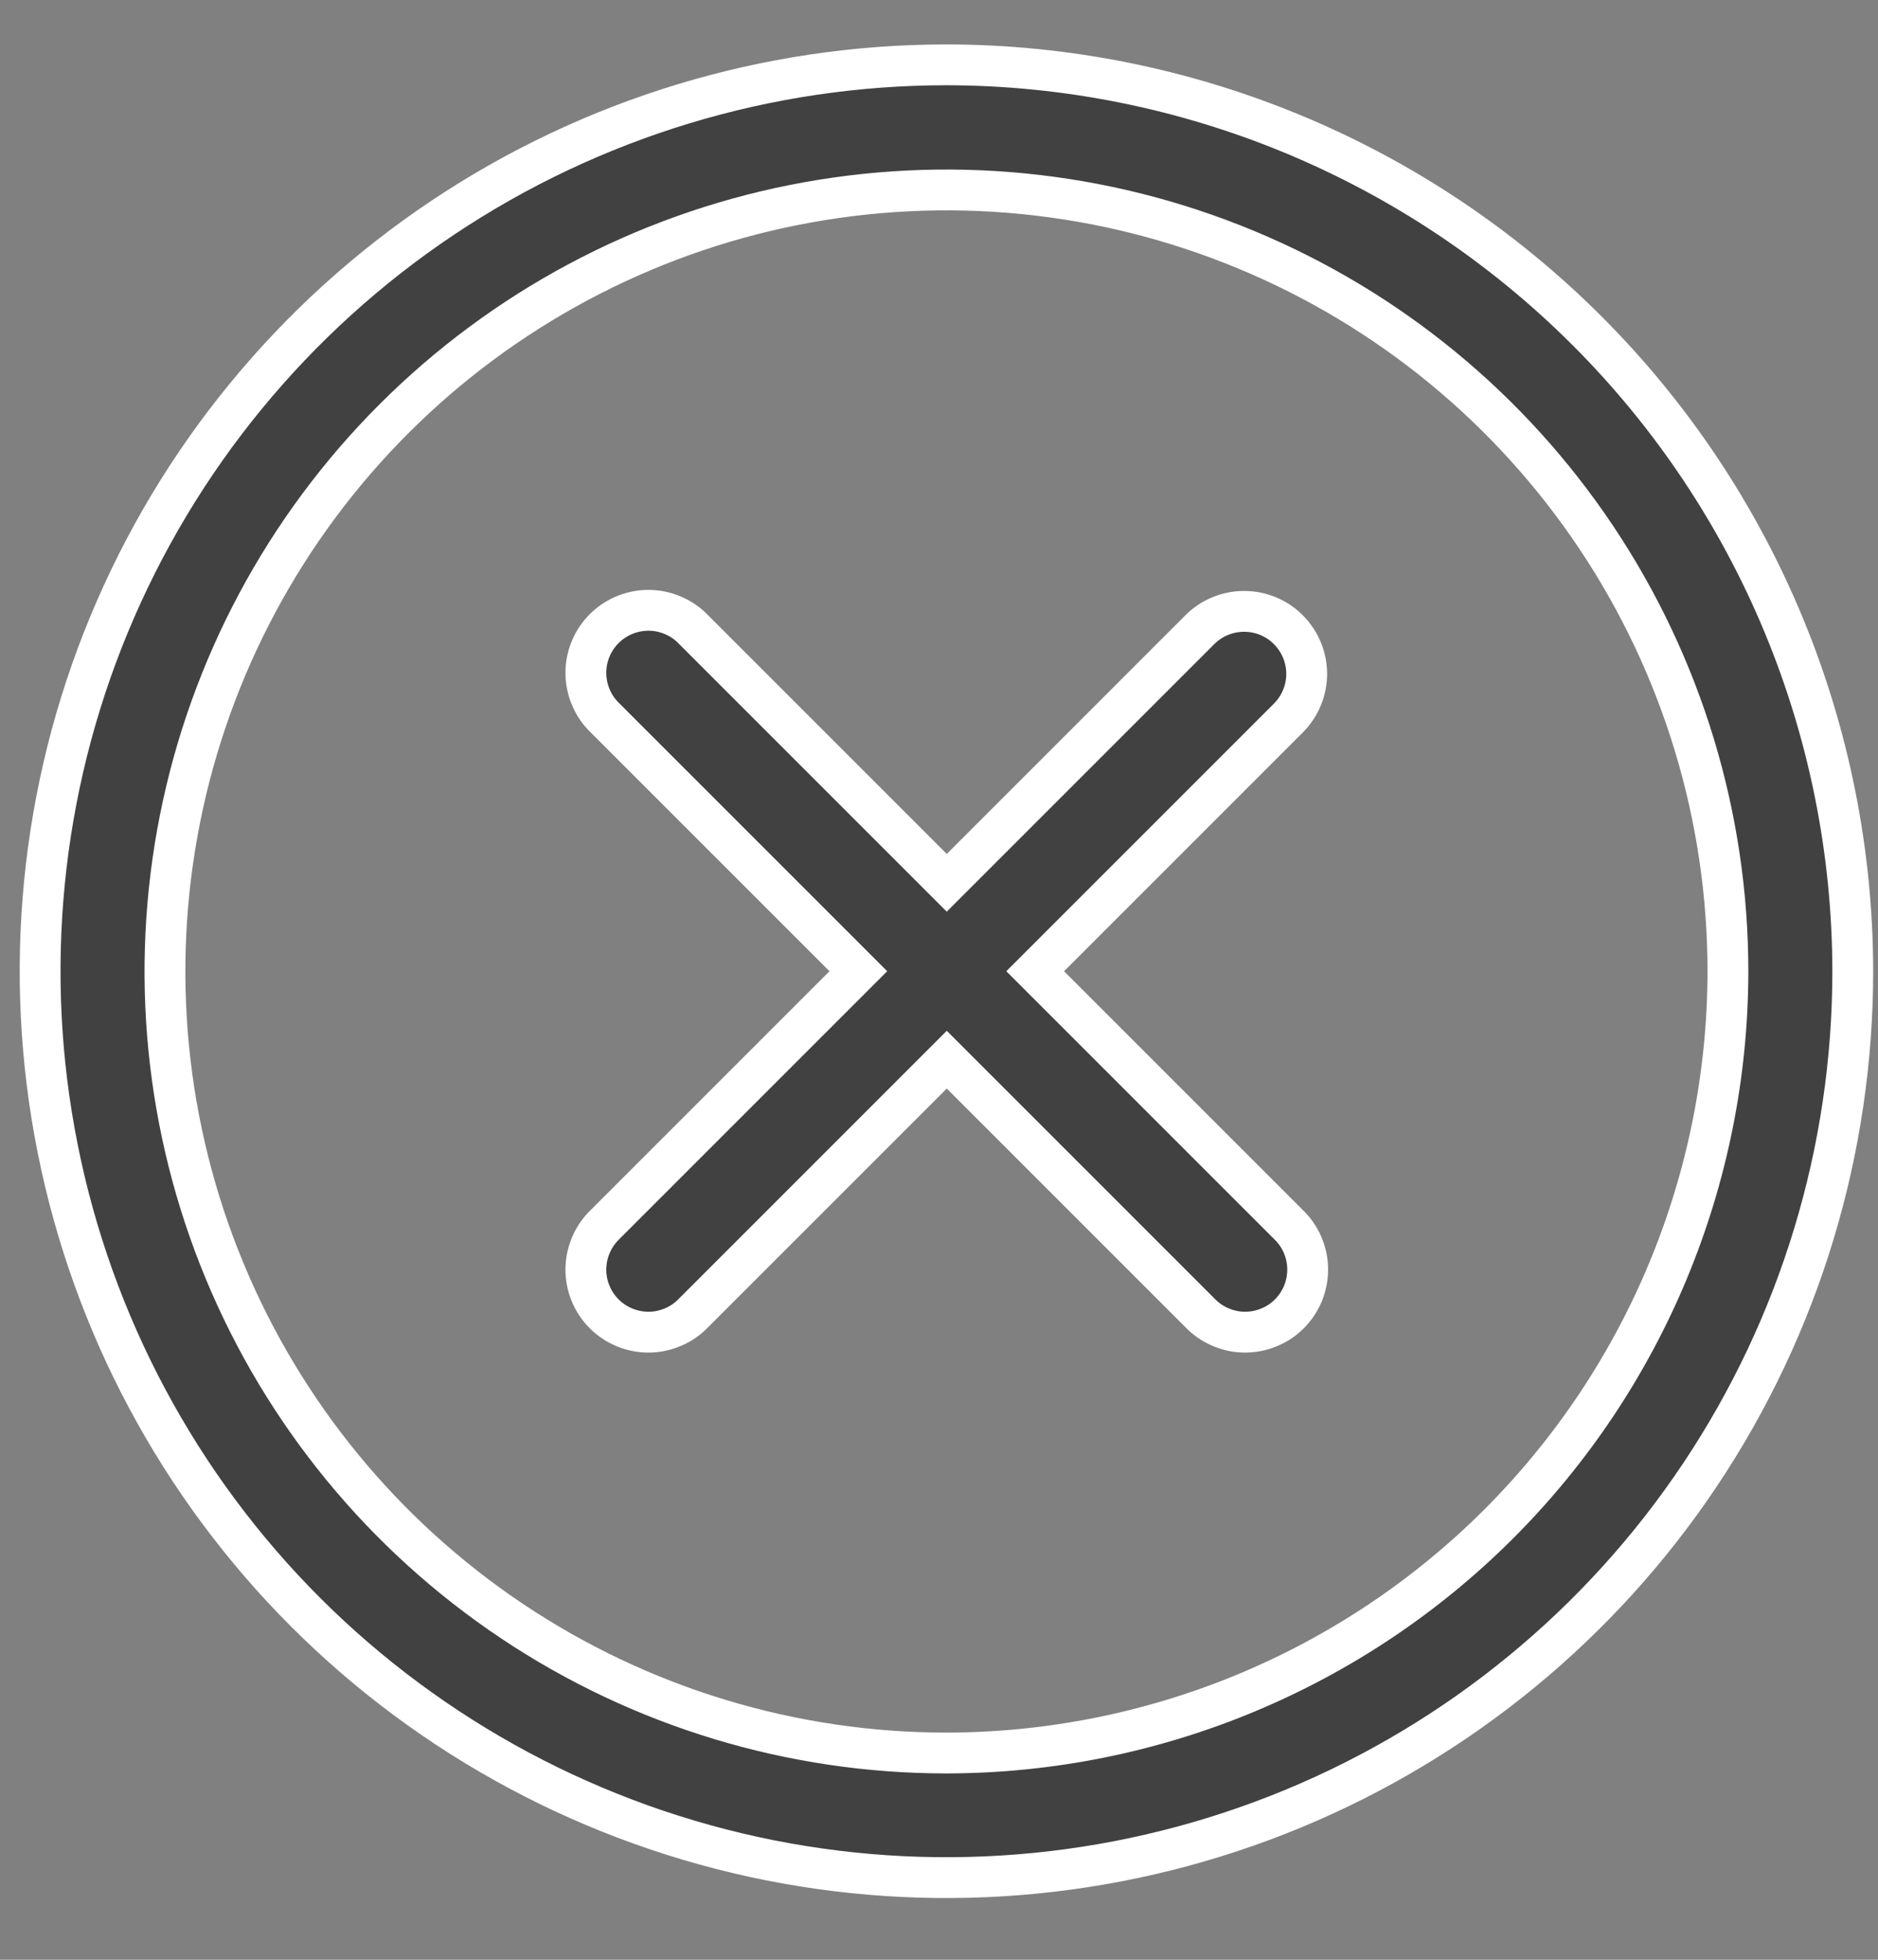
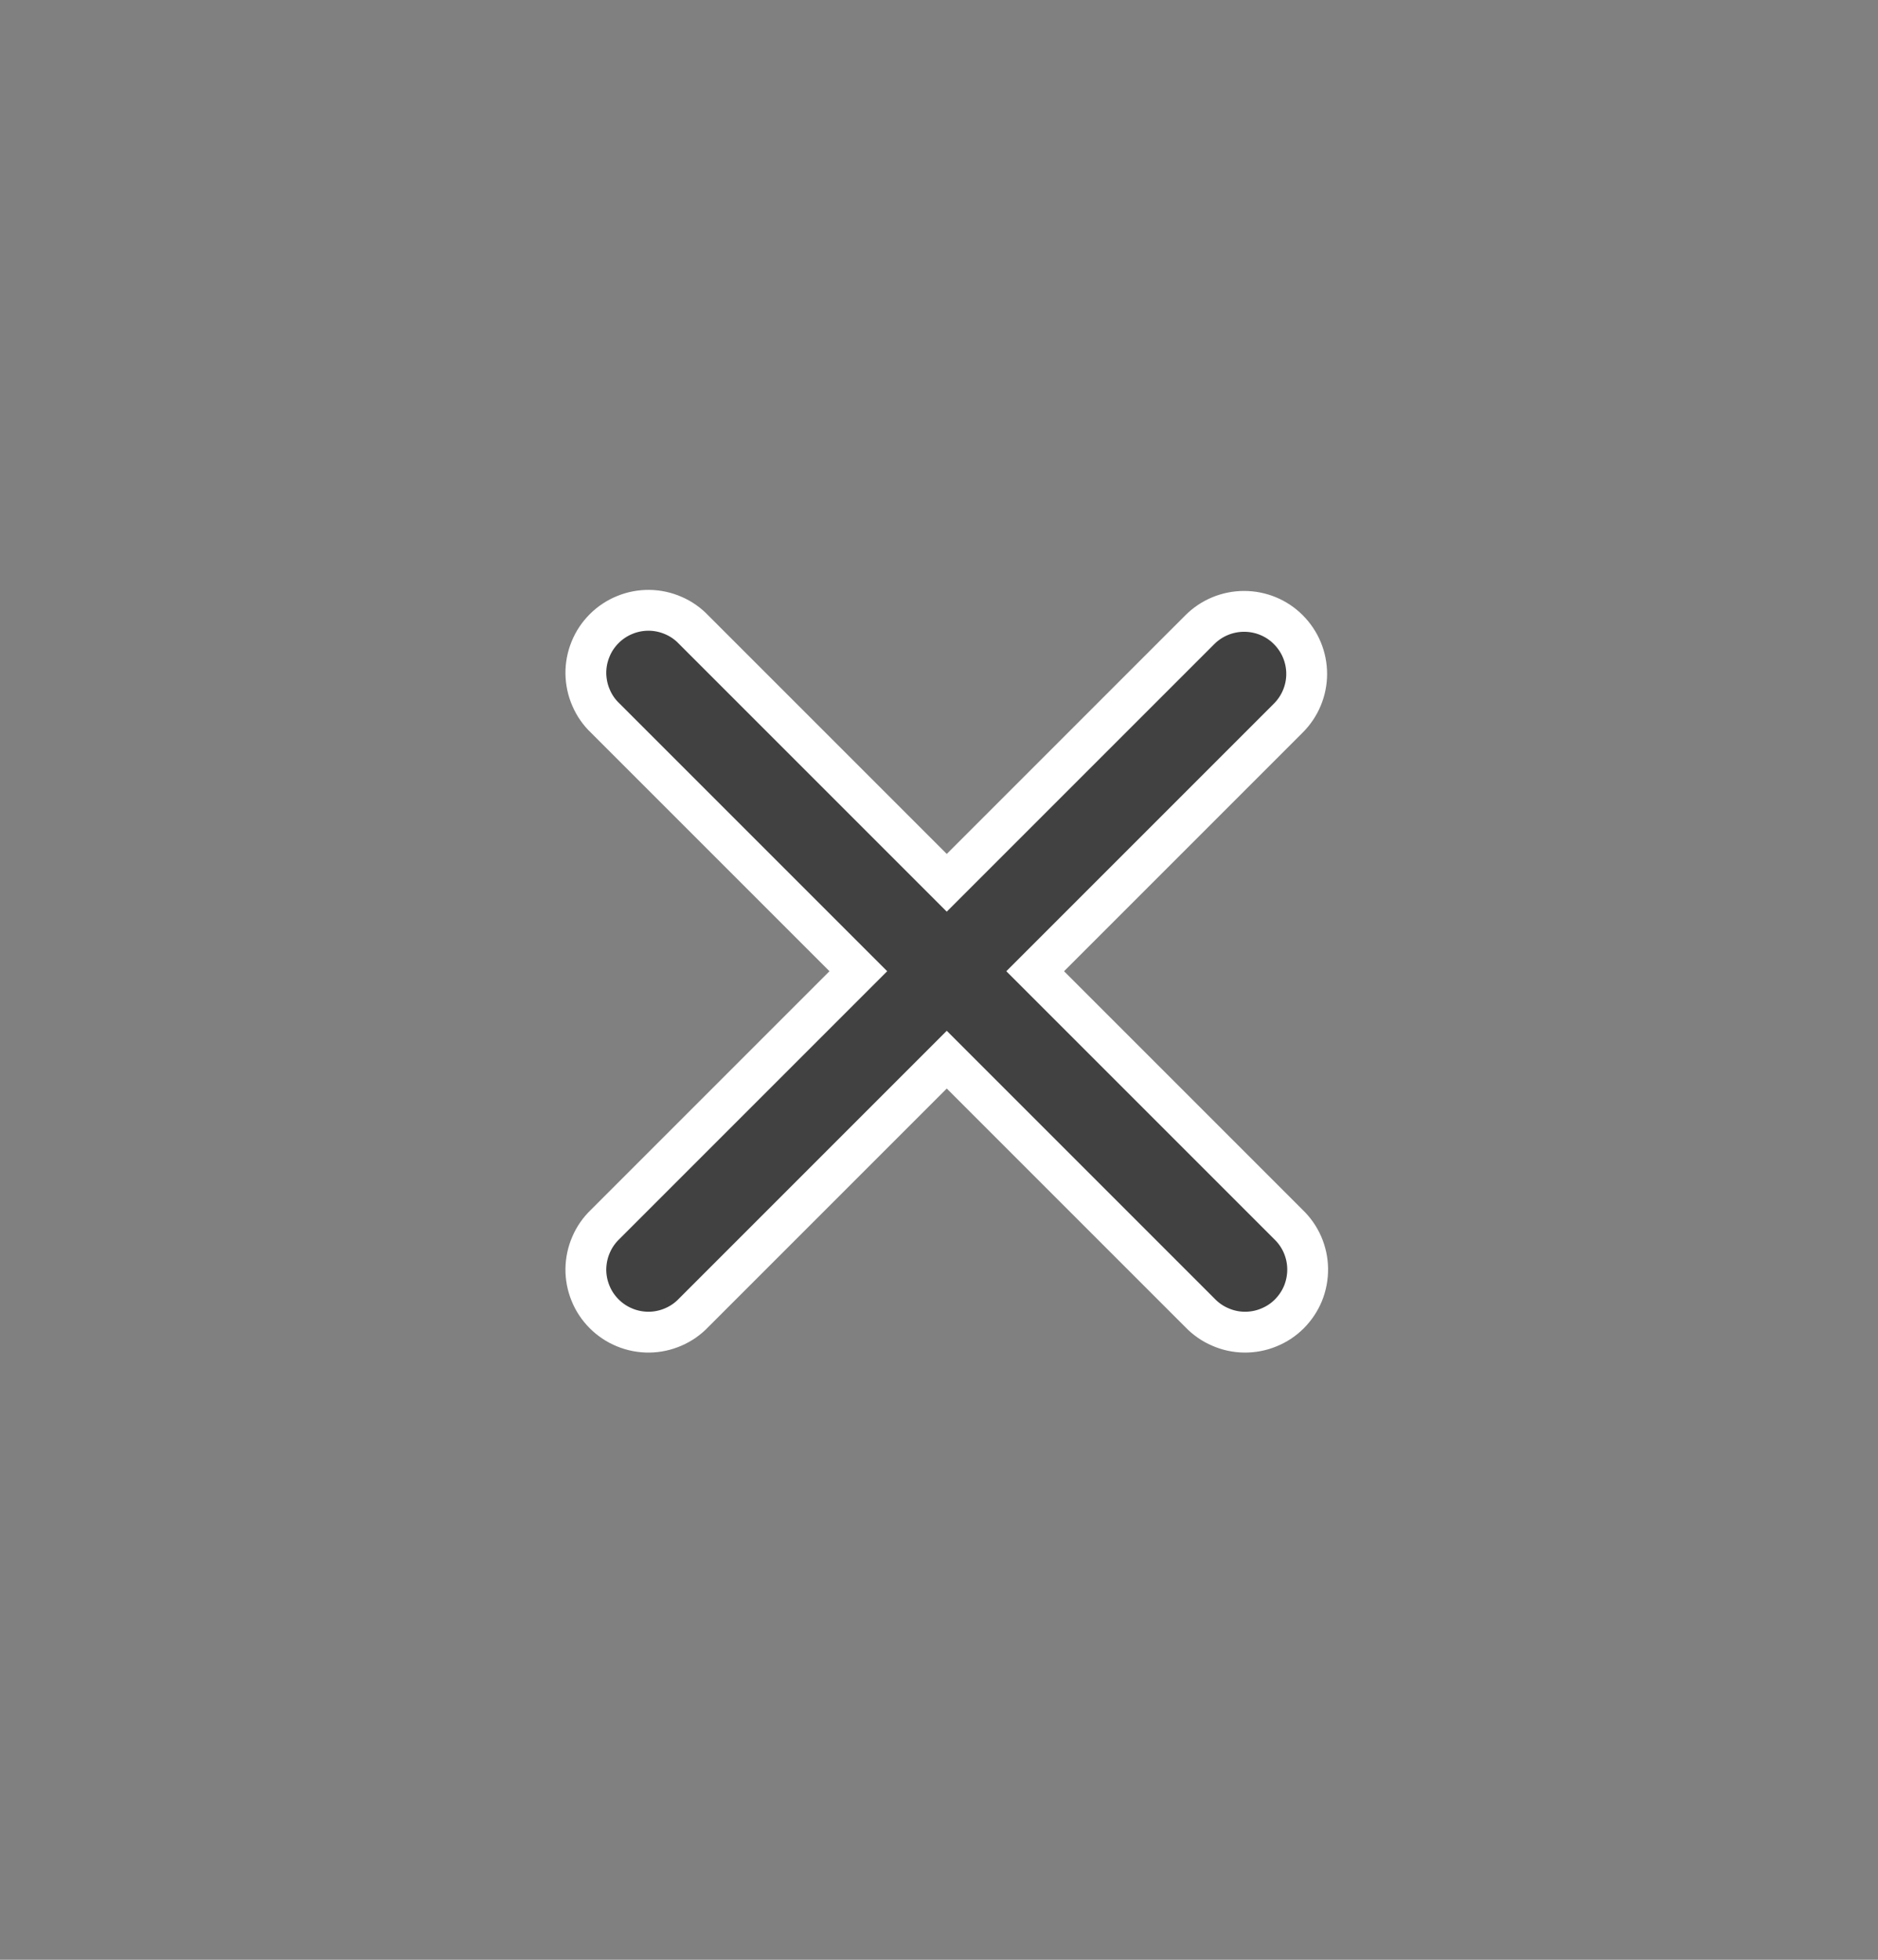
<svg xmlns="http://www.w3.org/2000/svg" width="23" height="24" viewBox="0 0 23 24" fill="none">
  <rect x="0" y="0" width="23" height="24" fill="#808080" stroke="none" />
  <g id="Group 2614205">
    <g id="Group 2614204">
-       <path id="Path 152" d="M11.591 0.794C9.396 0.794 7.25 1.445 5.424 2.665C3.599 3.884 2.176 5.618 1.336 7.646C0.496 9.674 0.276 11.906 0.705 14.059C1.133 16.213 2.19 18.191 3.742 19.743C5.295 21.295 7.273 22.352 9.426 22.781C11.579 23.209 13.811 22.989 15.839 22.149C17.867 21.309 19.601 19.886 20.82 18.061C22.04 16.235 22.691 14.089 22.691 11.894C22.687 8.951 21.517 6.13 19.436 4.05C17.355 1.969 14.534 0.798 11.591 0.794ZM11.591 21.468C9.698 21.468 7.848 20.907 6.274 19.855C4.7 18.803 3.473 17.308 2.749 15.56C2.024 13.811 1.835 11.886 2.204 10.03C2.573 8.173 3.485 6.468 4.824 5.129C6.162 3.791 7.867 2.879 9.724 2.51C11.581 2.141 13.505 2.33 15.254 3.055C17.003 3.779 18.497 5.006 19.549 6.58C20.601 8.154 21.162 10.004 21.162 11.897C21.159 14.434 20.15 16.867 18.356 18.662C16.561 20.456 14.129 21.465 11.591 21.468Z" fill="#414141" stroke="white" stroke-width="0.5" />
      <path id="Path 153" d="M15.778 7.711C15.635 7.567 15.44 7.487 15.237 7.487C15.034 7.487 14.839 7.567 14.695 7.711L11.595 10.811L8.495 7.711C8.425 7.637 8.34 7.578 8.247 7.538C8.153 7.497 8.052 7.475 7.95 7.474C7.848 7.473 7.747 7.492 7.652 7.531C7.558 7.569 7.472 7.626 7.4 7.698C7.327 7.771 7.27 7.856 7.232 7.951C7.193 8.046 7.174 8.147 7.175 8.249C7.177 8.351 7.198 8.452 7.239 8.545C7.279 8.639 7.338 8.724 7.412 8.794L10.512 11.894L7.412 14.994C7.338 15.065 7.279 15.149 7.239 15.243C7.198 15.336 7.177 15.437 7.175 15.539C7.174 15.641 7.193 15.742 7.232 15.837C7.27 15.932 7.327 16.017 7.4 16.09C7.472 16.162 7.558 16.219 7.652 16.257C7.747 16.296 7.848 16.315 7.95 16.314C8.052 16.313 8.153 16.291 8.247 16.25C8.34 16.21 8.425 16.151 8.495 16.077L11.595 12.977L14.695 16.077C14.766 16.151 14.85 16.21 14.944 16.25C15.037 16.291 15.138 16.313 15.24 16.314C15.342 16.315 15.444 16.296 15.538 16.257C15.633 16.219 15.719 16.162 15.791 16.09C15.863 16.017 15.92 15.932 15.959 15.837C15.997 15.742 16.016 15.641 16.015 15.539C16.014 15.437 15.992 15.336 15.952 15.243C15.911 15.149 15.852 15.065 15.778 14.994L12.678 11.894L15.778 8.794C15.922 8.65 16.003 8.456 16.003 8.253C16.003 8.049 15.922 7.855 15.778 7.711Z" fill="#414141" stroke="white" stroke-width="0.5" />
    </g>
  </g>
</svg>